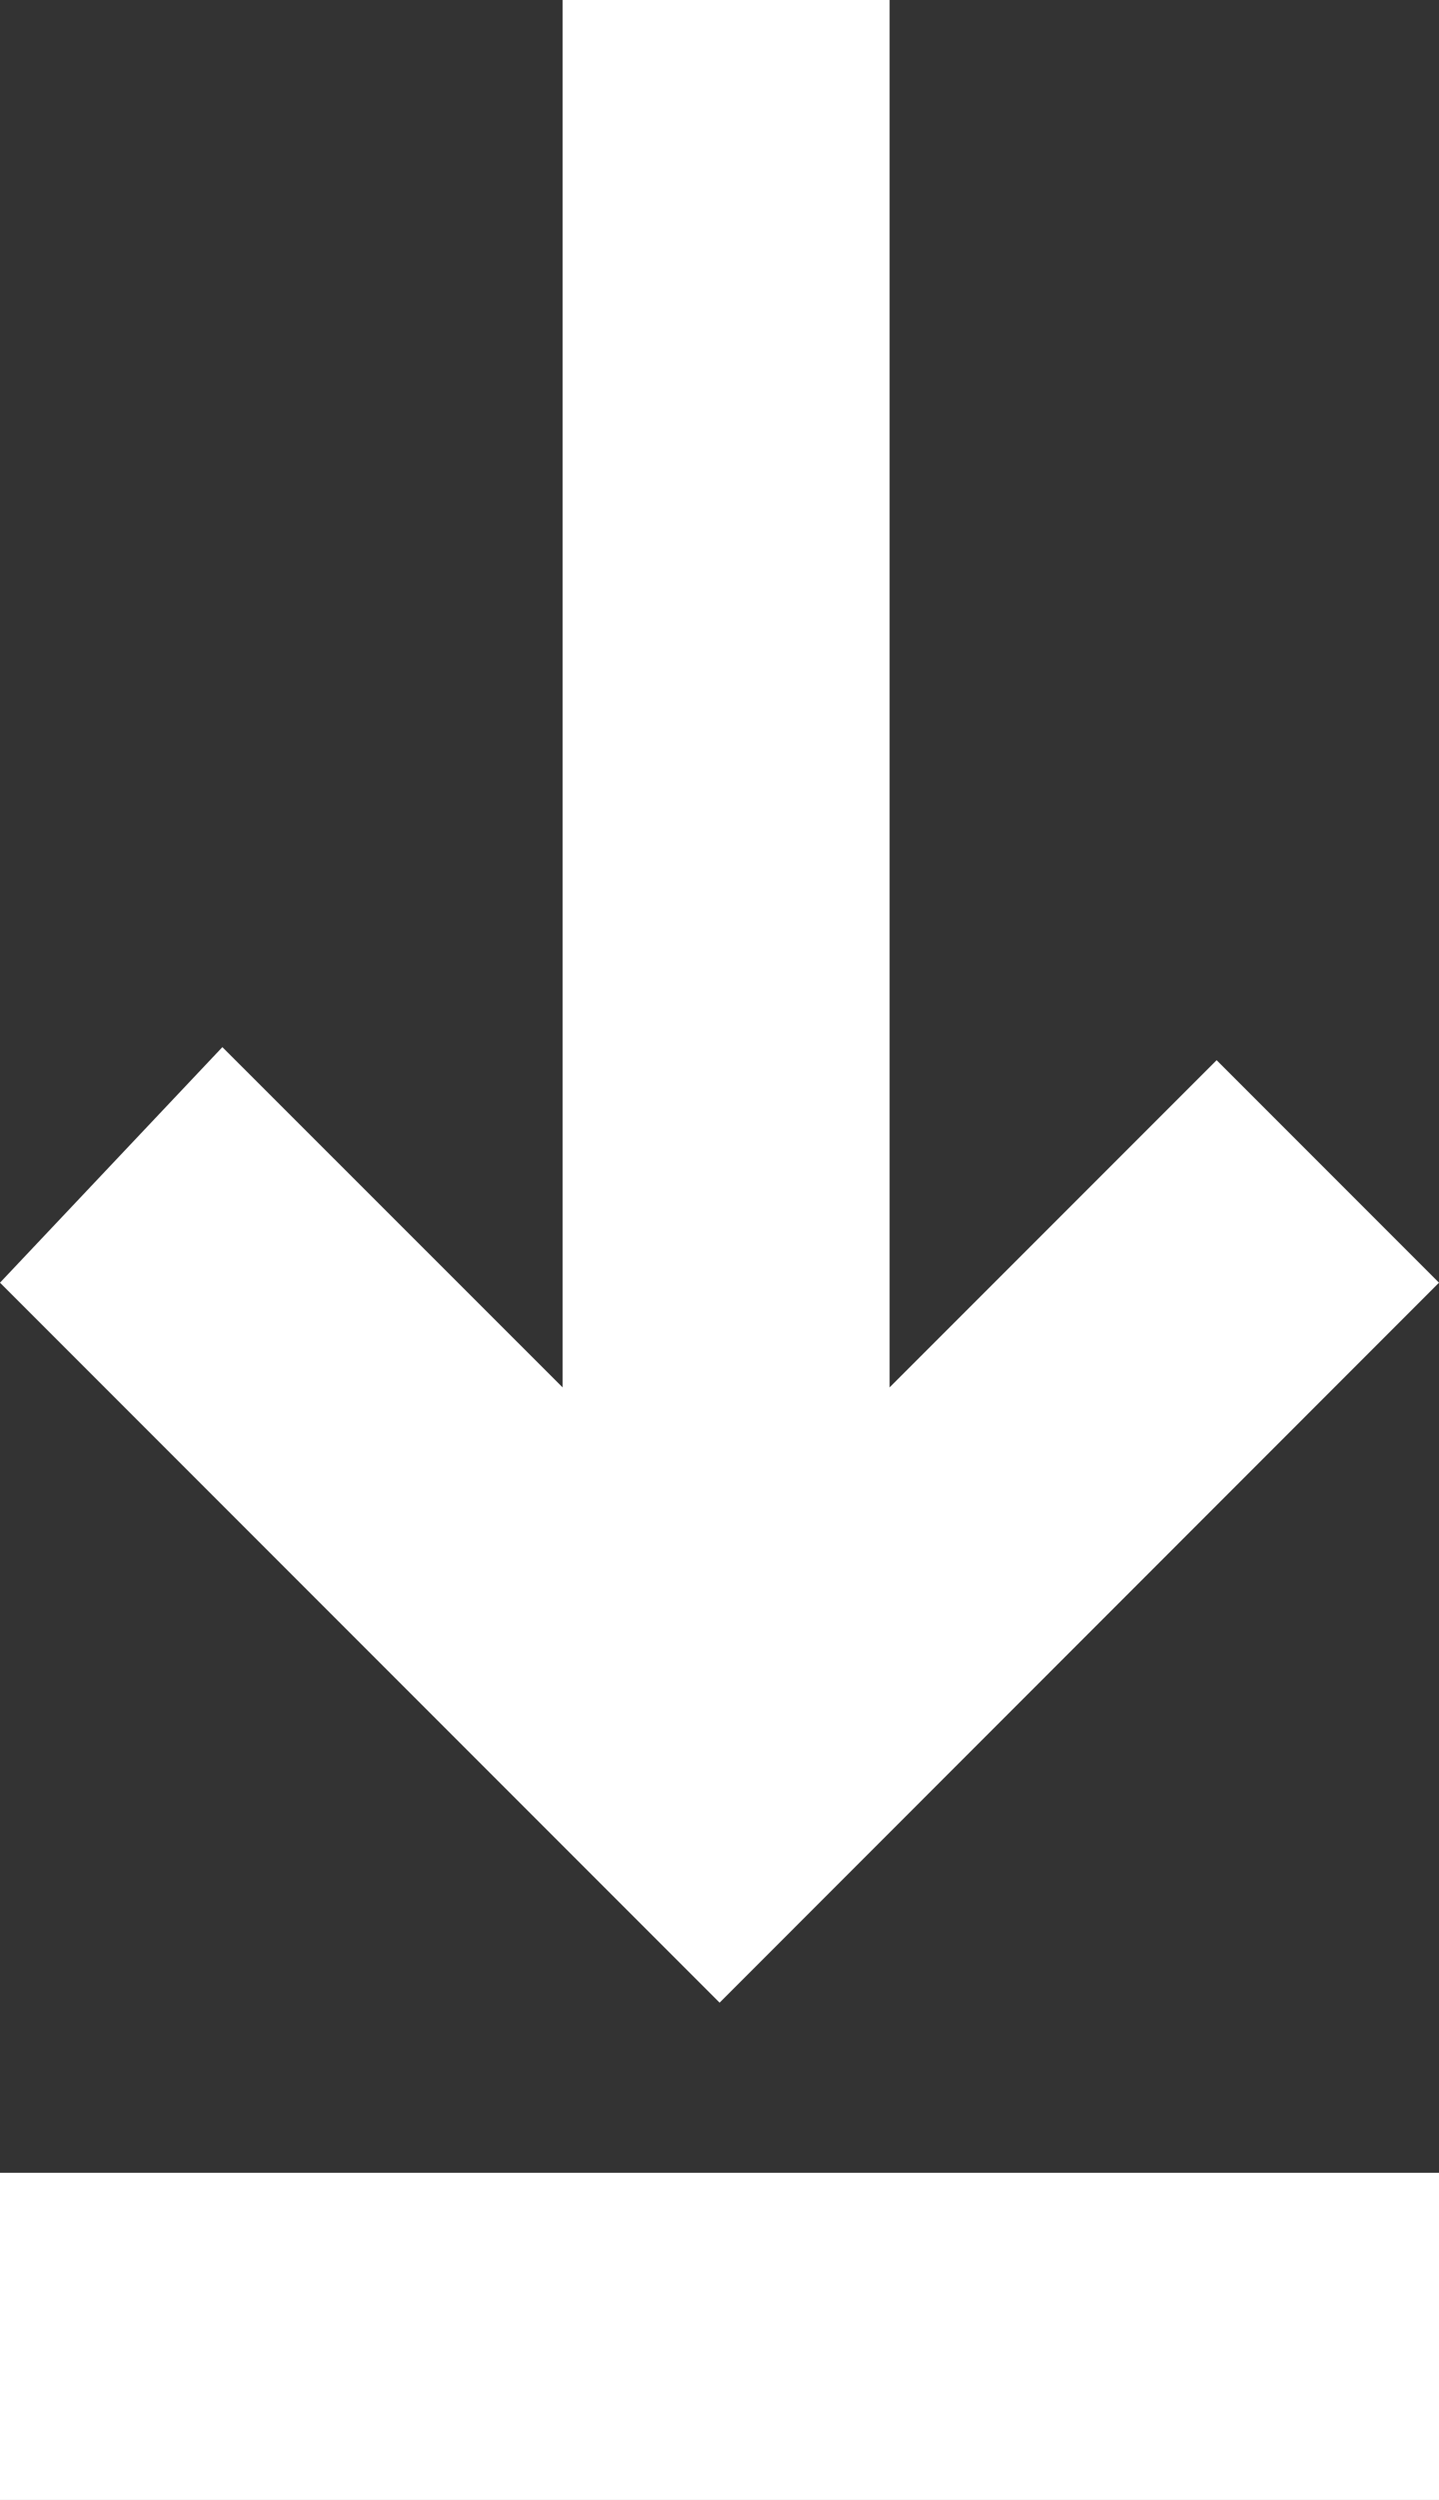
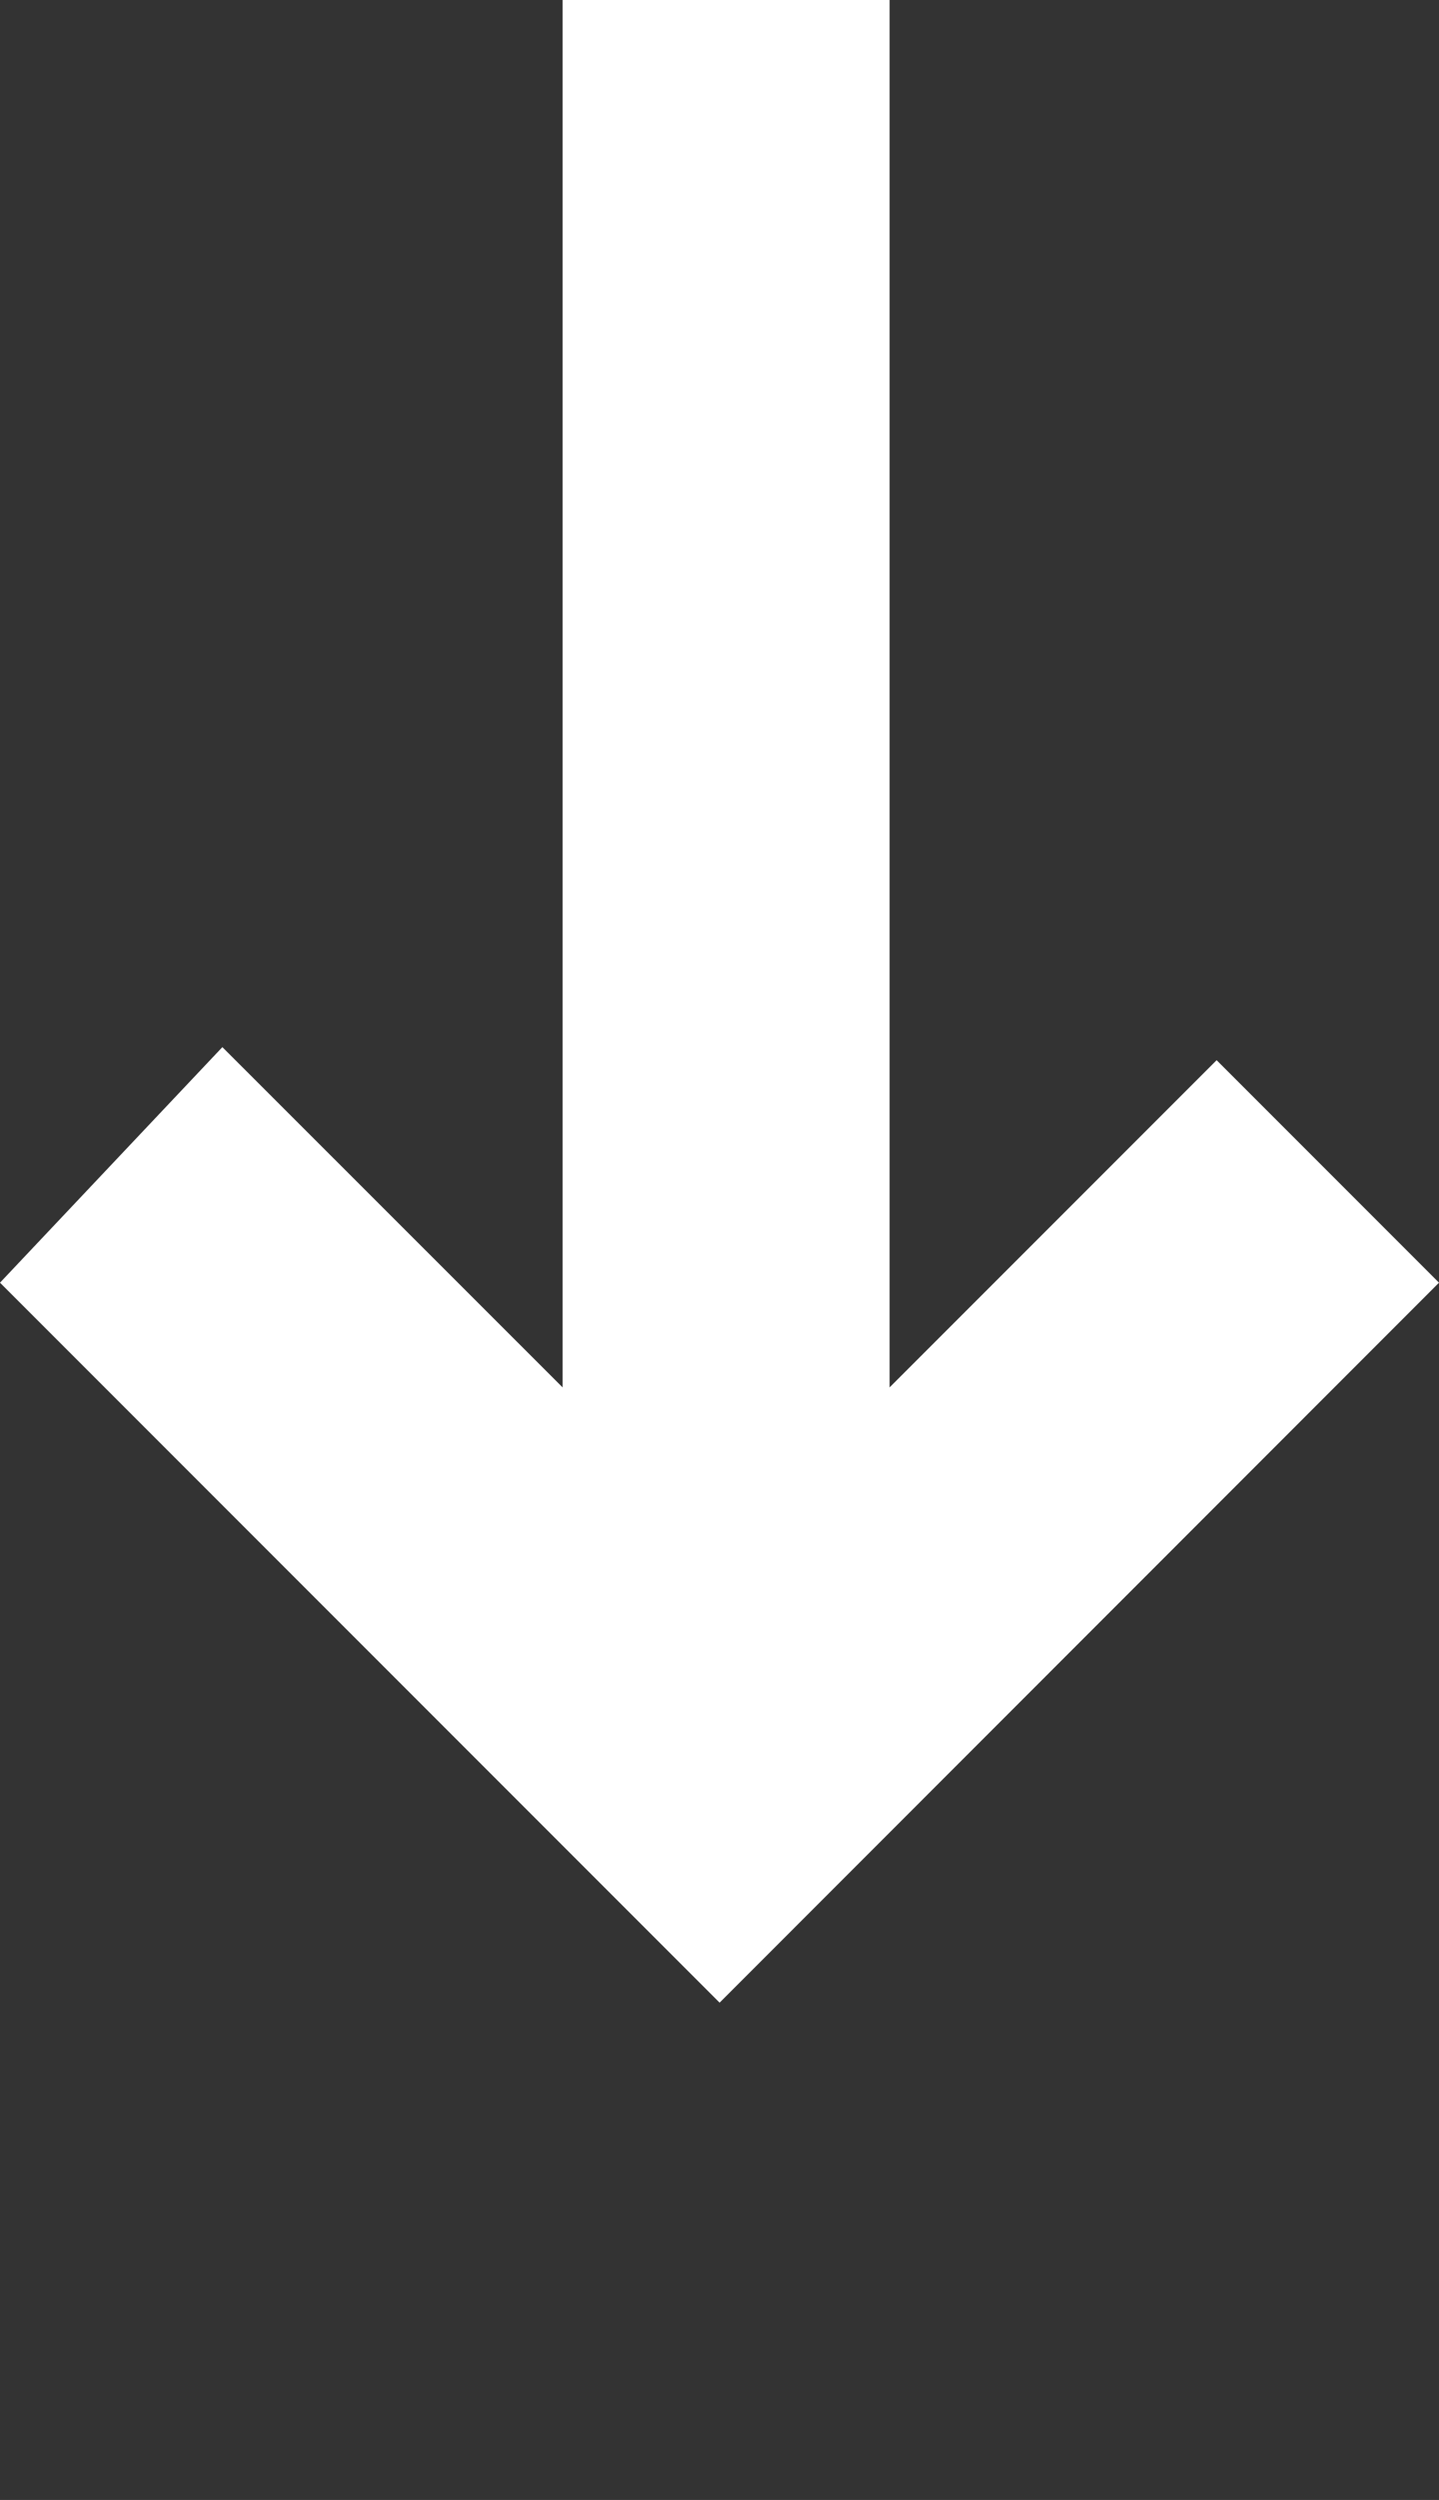
<svg xmlns="http://www.w3.org/2000/svg" viewBox="-4086.503 -166 20.157 35">
  <rect x="-4086.503" y="-166" width="20.157" height="35" fill="#333333" stroke="none" />
  <g fill="#FFF">
-     <path d="M-4086.503-135.58h20.157v4.58h-20.157z" />
    <path d="M-4074.042-146.576V-166h-4.58v19.424l-4.766-4.764-3.115 3.298 10.08 10.08 10.077-10.08-3.115-3.115z" />
  </g>
</svg>